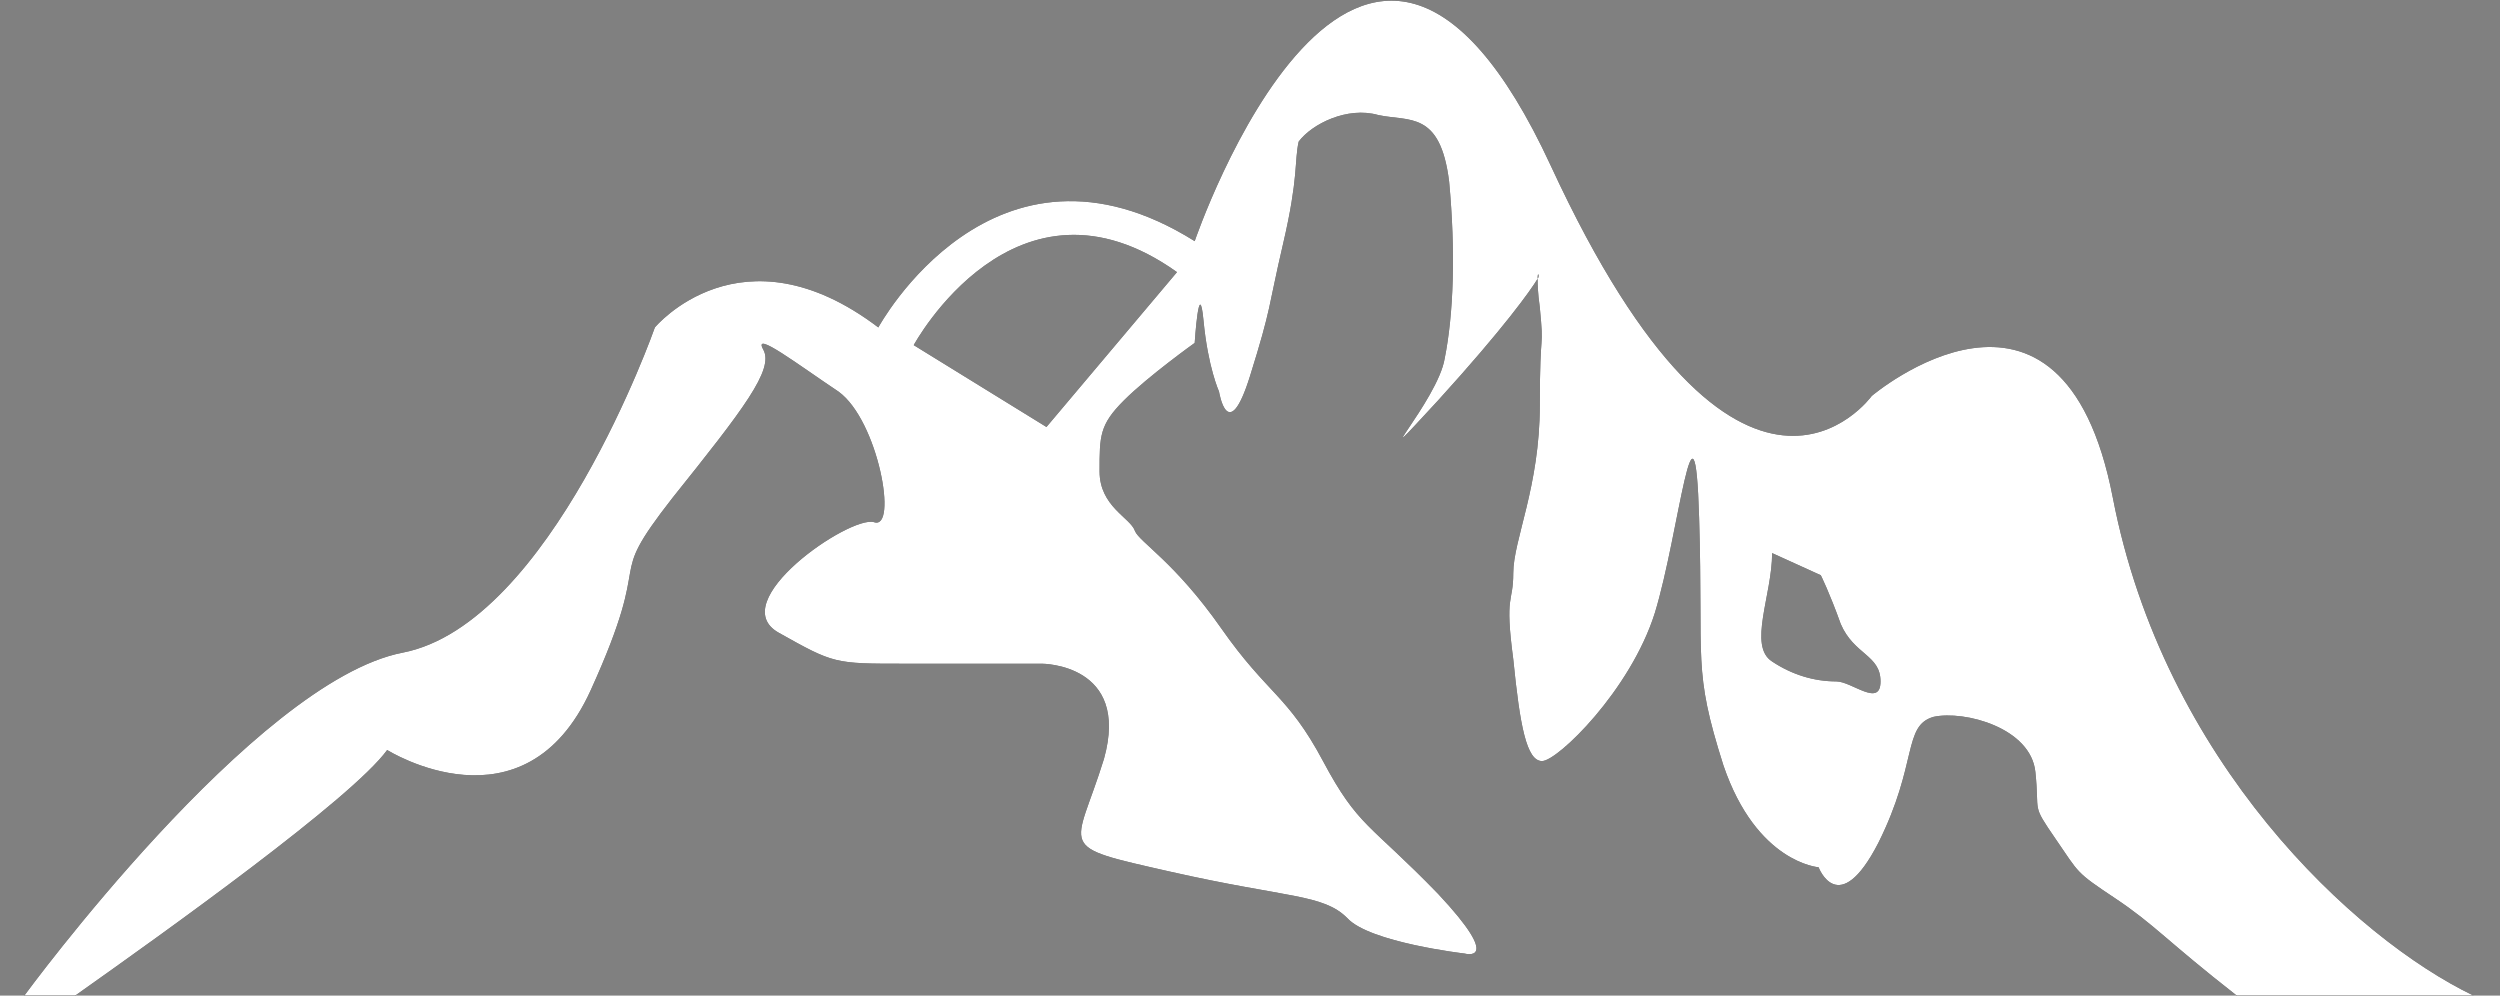
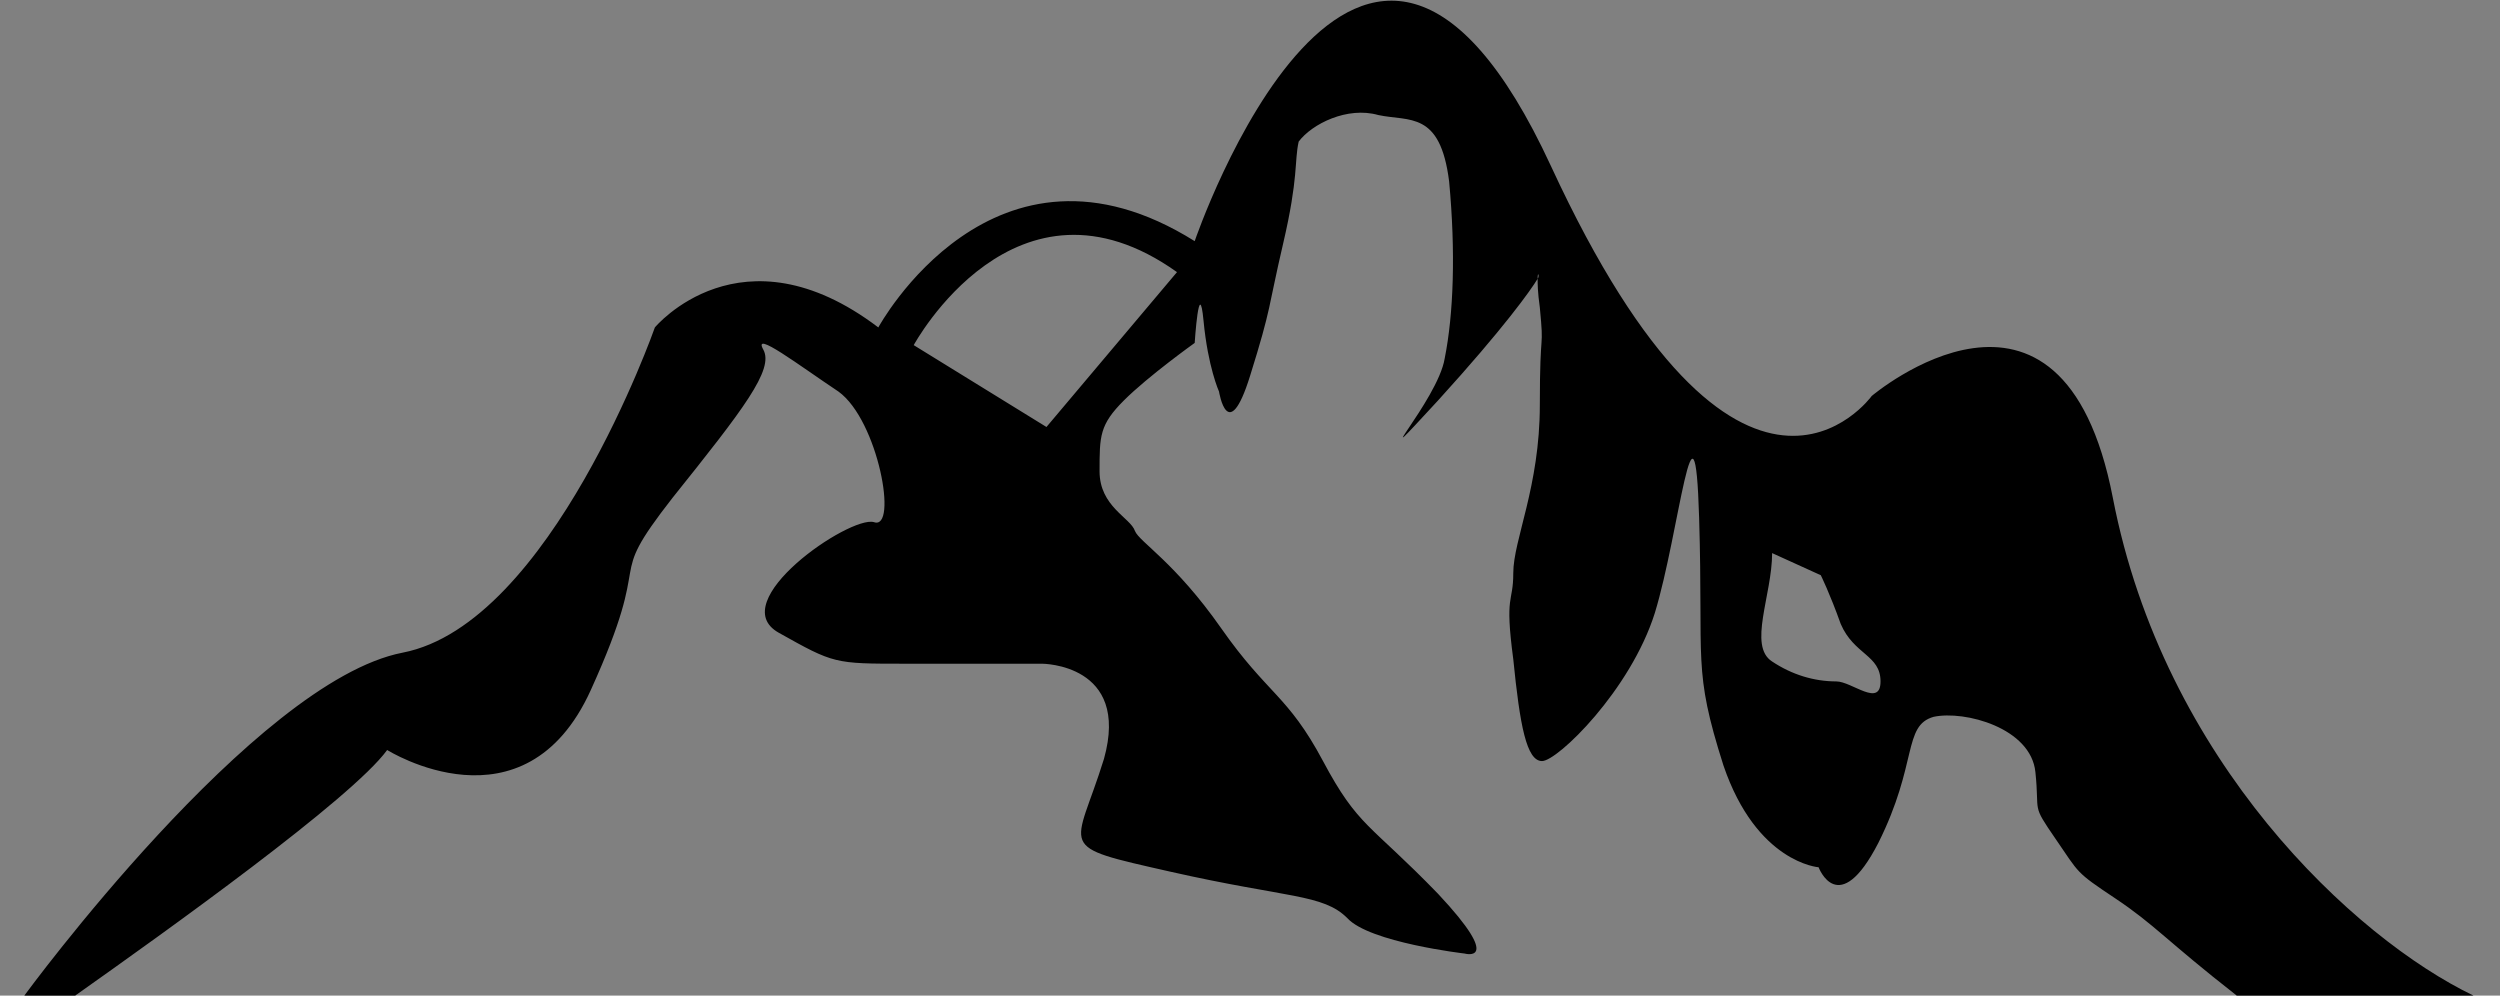
<svg xmlns="http://www.w3.org/2000/svg" xmlns:xlink="http://www.w3.org/1999/xlink" version="1.1" id="Layer_1" x="0px" y="0px" viewBox="0 0 113 45" style="enable-background:new 0 0 113 45;" xml:space="preserve">
  <rect x="0" y="0" width="113" height="45" fill="#808080" stroke="none" />
  <style type="text/css">
	.st0{clip-path:url(#SVGID_2_);}
	.st1{fill:#FFFFFF;}
</style>
  <g>
    <g>
      <g>
        <path d="M95.5,22.5c2.3,11.9,10.9,19.9,16.3,22.5h-10.7c-3.2-2.5-3.7-3.2-5.5-4.4c-1.8-1.2-1.6-1.1-2.7-2.7     c-1.1-1.6-0.7-1.1-0.9-3c-0.2-2-3.2-2.8-4.6-2.5c-1.4,0.4-0.7,2.1-2.5,5.7c-1.8,3.5-2.7,1.1-2.7,1.1s-2.8-0.2-4.3-4.6     c-1.4-4.4-0.9-4.6-1.1-11.2c-0.2-6.6-0.9,0.7-2,4.3c-1.1,3.5-4.4,6.7-5.1,6.7s-1-1.6-1.3-4.6c-0.4-3,0-2.5,0-3.9     c0-1.5,1.2-3.9,1.2-7.6s0.2-2.3,0-4.4c-0.1-0.7-0.1-1.1-0.1-1.3c0.1-0.1,0-0.4,0,0c-0.3,0.5-1.5,2.2-4.5,5.5     c-3.6,3.9,0,0,0.3-1.9c0.4-2,0.5-4.8,0.2-8c-0.4-3.2-1.8-2.7-3.2-3c-1.4-0.4-3,0.4-3.6,1.2C58.5,7.3,58.7,8,58,11     c-0.7,3-0.5,2.8-1.5,6c-1,3.2-1.4,0.7-1.4,0.7s-0.5-1.1-0.7-3.2c-0.2-2.1-0.4,1-0.4,1s-2.1,1.5-3.2,2.6c-1.1,1.1-1.1,1.6-1.1,3.2     c0,1.6,1.4,2.1,1.6,2.7c0.2,0.5,1.8,1.4,3.9,4.4c2.1,3,3,3,4.6,6c1.6,3,2.1,2.8,5.2,6c3,3.2,1.2,2.7,1.2,2.7s-4.3-0.5-5.3-1.6     c-1.1-1.1-2.7-0.9-8-2.1c-5.3-1.2-4.3-0.9-3-5.1c1.2-4.3-2.8-4.3-2.8-4.3h-6.2c-3.2,0-3.2,0-5.7-1.4c-2.5-1.4,3.2-5.3,4.3-5     c1.1,0.4,0.2-4.6-1.6-5.9c-1.8-1.2-3.9-2.8-3.4-1.9c0.5,0.9-0.9,2.7-4.1,6.7c-3.2,4.1-0.7,2.1-3.7,8.7c-3,6.6-9.2,2.7-9.2,2.7     C15.9,36.1,7.5,42.1,3.4,45H1.1c0,0,10.4-14.2,17.1-15.5c6.7-1.3,11.4-14.7,11.4-14.7s3.9-4.7,10.1,0c0,0,5.2-9.6,14.3-3.9     c0,0,7.5-22,16.1-3.4c8.6,18.6,14.5,10.4,14.5,10.4S93.2,10.6,95.5,22.5L95.5,22.5z M53.2,12.3c-7.3-5.2-11.9,3.3-11.9,3.3l6,3.7     L53.2,12.3z M83,30.8c0.7,0,2,1.2,2,0c0-1.2-1.2-1.2-1.8-2.6c-0.5-1.4-0.9-2.2-0.9-2.2l-2.2-1c0,1.9-1.1,4.2,0,4.9     C81,30.5,82,30.8,83,30.8z" />
      </g>
      <g>
        <defs>
-           <path id="SVGID_1_" d="M95.5,22.5c2.3,11.9,10.9,19.9,16.3,22.5h-10.7c-3.2-2.5-3.7-3.2-5.5-4.4c-1.8-1.2-1.6-1.1-2.7-2.7      c-1.1-1.6-0.7-1.1-0.9-3c-0.2-2-3.2-2.8-4.6-2.5c-1.4,0.4-0.7,2.1-2.5,5.7c-1.8,3.5-2.7,1.1-2.7,1.1s-2.8-0.2-4.3-4.6      c-1.4-4.4-0.9-4.6-1.1-11.2c-0.2-6.6-0.9,0.7-2,4.3c-1.1,3.5-4.4,6.7-5.1,6.7s-1-1.6-1.3-4.6c-0.4-3,0-2.5,0-3.9      c0-1.5,1.2-3.9,1.2-7.6s0.2-2.3,0-4.4c-0.1-0.7-0.1-1.1-0.1-1.3c0.1-0.1,0-0.4,0,0c-0.3,0.5-1.5,2.2-4.5,5.5      c-3.6,3.9,0,0,0.3-1.9c0.4-2,0.5-4.8,0.2-8c-0.4-3.2-1.8-2.7-3.2-3c-1.4-0.4-3,0.4-3.6,1.2C58.5,7.3,58.7,8,58,11      c-0.7,3-0.5,2.8-1.5,6c-1,3.2-1.4,0.7-1.4,0.7s-0.5-1.1-0.7-3.2c-0.2-2.1-0.4,1-0.4,1s-2.1,1.5-3.2,2.6      c-1.1,1.1-1.1,1.6-1.1,3.2c0,1.6,1.4,2.1,1.6,2.7c0.2,0.5,1.8,1.4,3.9,4.4c2.1,3,3,3,4.6,6c1.6,3,2.1,2.8,5.2,6      c3,3.2,1.2,2.7,1.2,2.7s-4.3-0.5-5.3-1.6c-1.1-1.1-2.7-0.9-8-2.1c-5.3-1.2-4.3-0.9-3-5.1c1.2-4.3-2.8-4.3-2.8-4.3h-6.2      c-3.2,0-3.2,0-5.7-1.4c-2.5-1.4,3.2-5.3,4.3-5c1.1,0.4,0.2-4.6-1.6-5.9c-1.8-1.2-3.9-2.8-3.4-1.9c0.5,0.9-0.9,2.7-4.1,6.7      c-3.2,4.1-0.7,2.1-3.7,8.7c-3,6.6-9.2,2.7-9.2,2.7C15.9,36.1,7.5,42.1,3.4,45H1.1c0,0,10.4-14.2,17.1-15.5      c6.7-1.3,11.4-14.7,11.4-14.7s3.9-4.7,10.1,0c0,0,5.2-9.6,14.3-3.9c0,0,7.5-22,16.1-3.4c8.6,18.6,14.5,10.4,14.5,10.4      S93.2,10.6,95.5,22.5L95.5,22.5z M53.2,12.3c-7.3-5.2-11.9,3.3-11.9,3.3l6,3.7L53.2,12.3z M83,30.8c0.7,0,2,1.2,2,0      c0-1.2-1.2-1.2-1.8-2.6c-0.5-1.4-0.9-2.2-0.9-2.2l-2.2-1c0,1.9-1.1,4.2,0,4.9C81,30.5,82,30.8,83,30.8z" />
-         </defs>
+           </defs>
        <clipPath id="SVGID_2_">
          <use xlink:href="#SVGID_1_" style="overflow:visible;" />
        </clipPath>
        <g class="st0">
          <g>
-             <path class="st1" d="M-10.2,0h132.6v45H-10.2V0z" />
-           </g>
+             </g>
        </g>
      </g>
    </g>
  </g>
</svg>